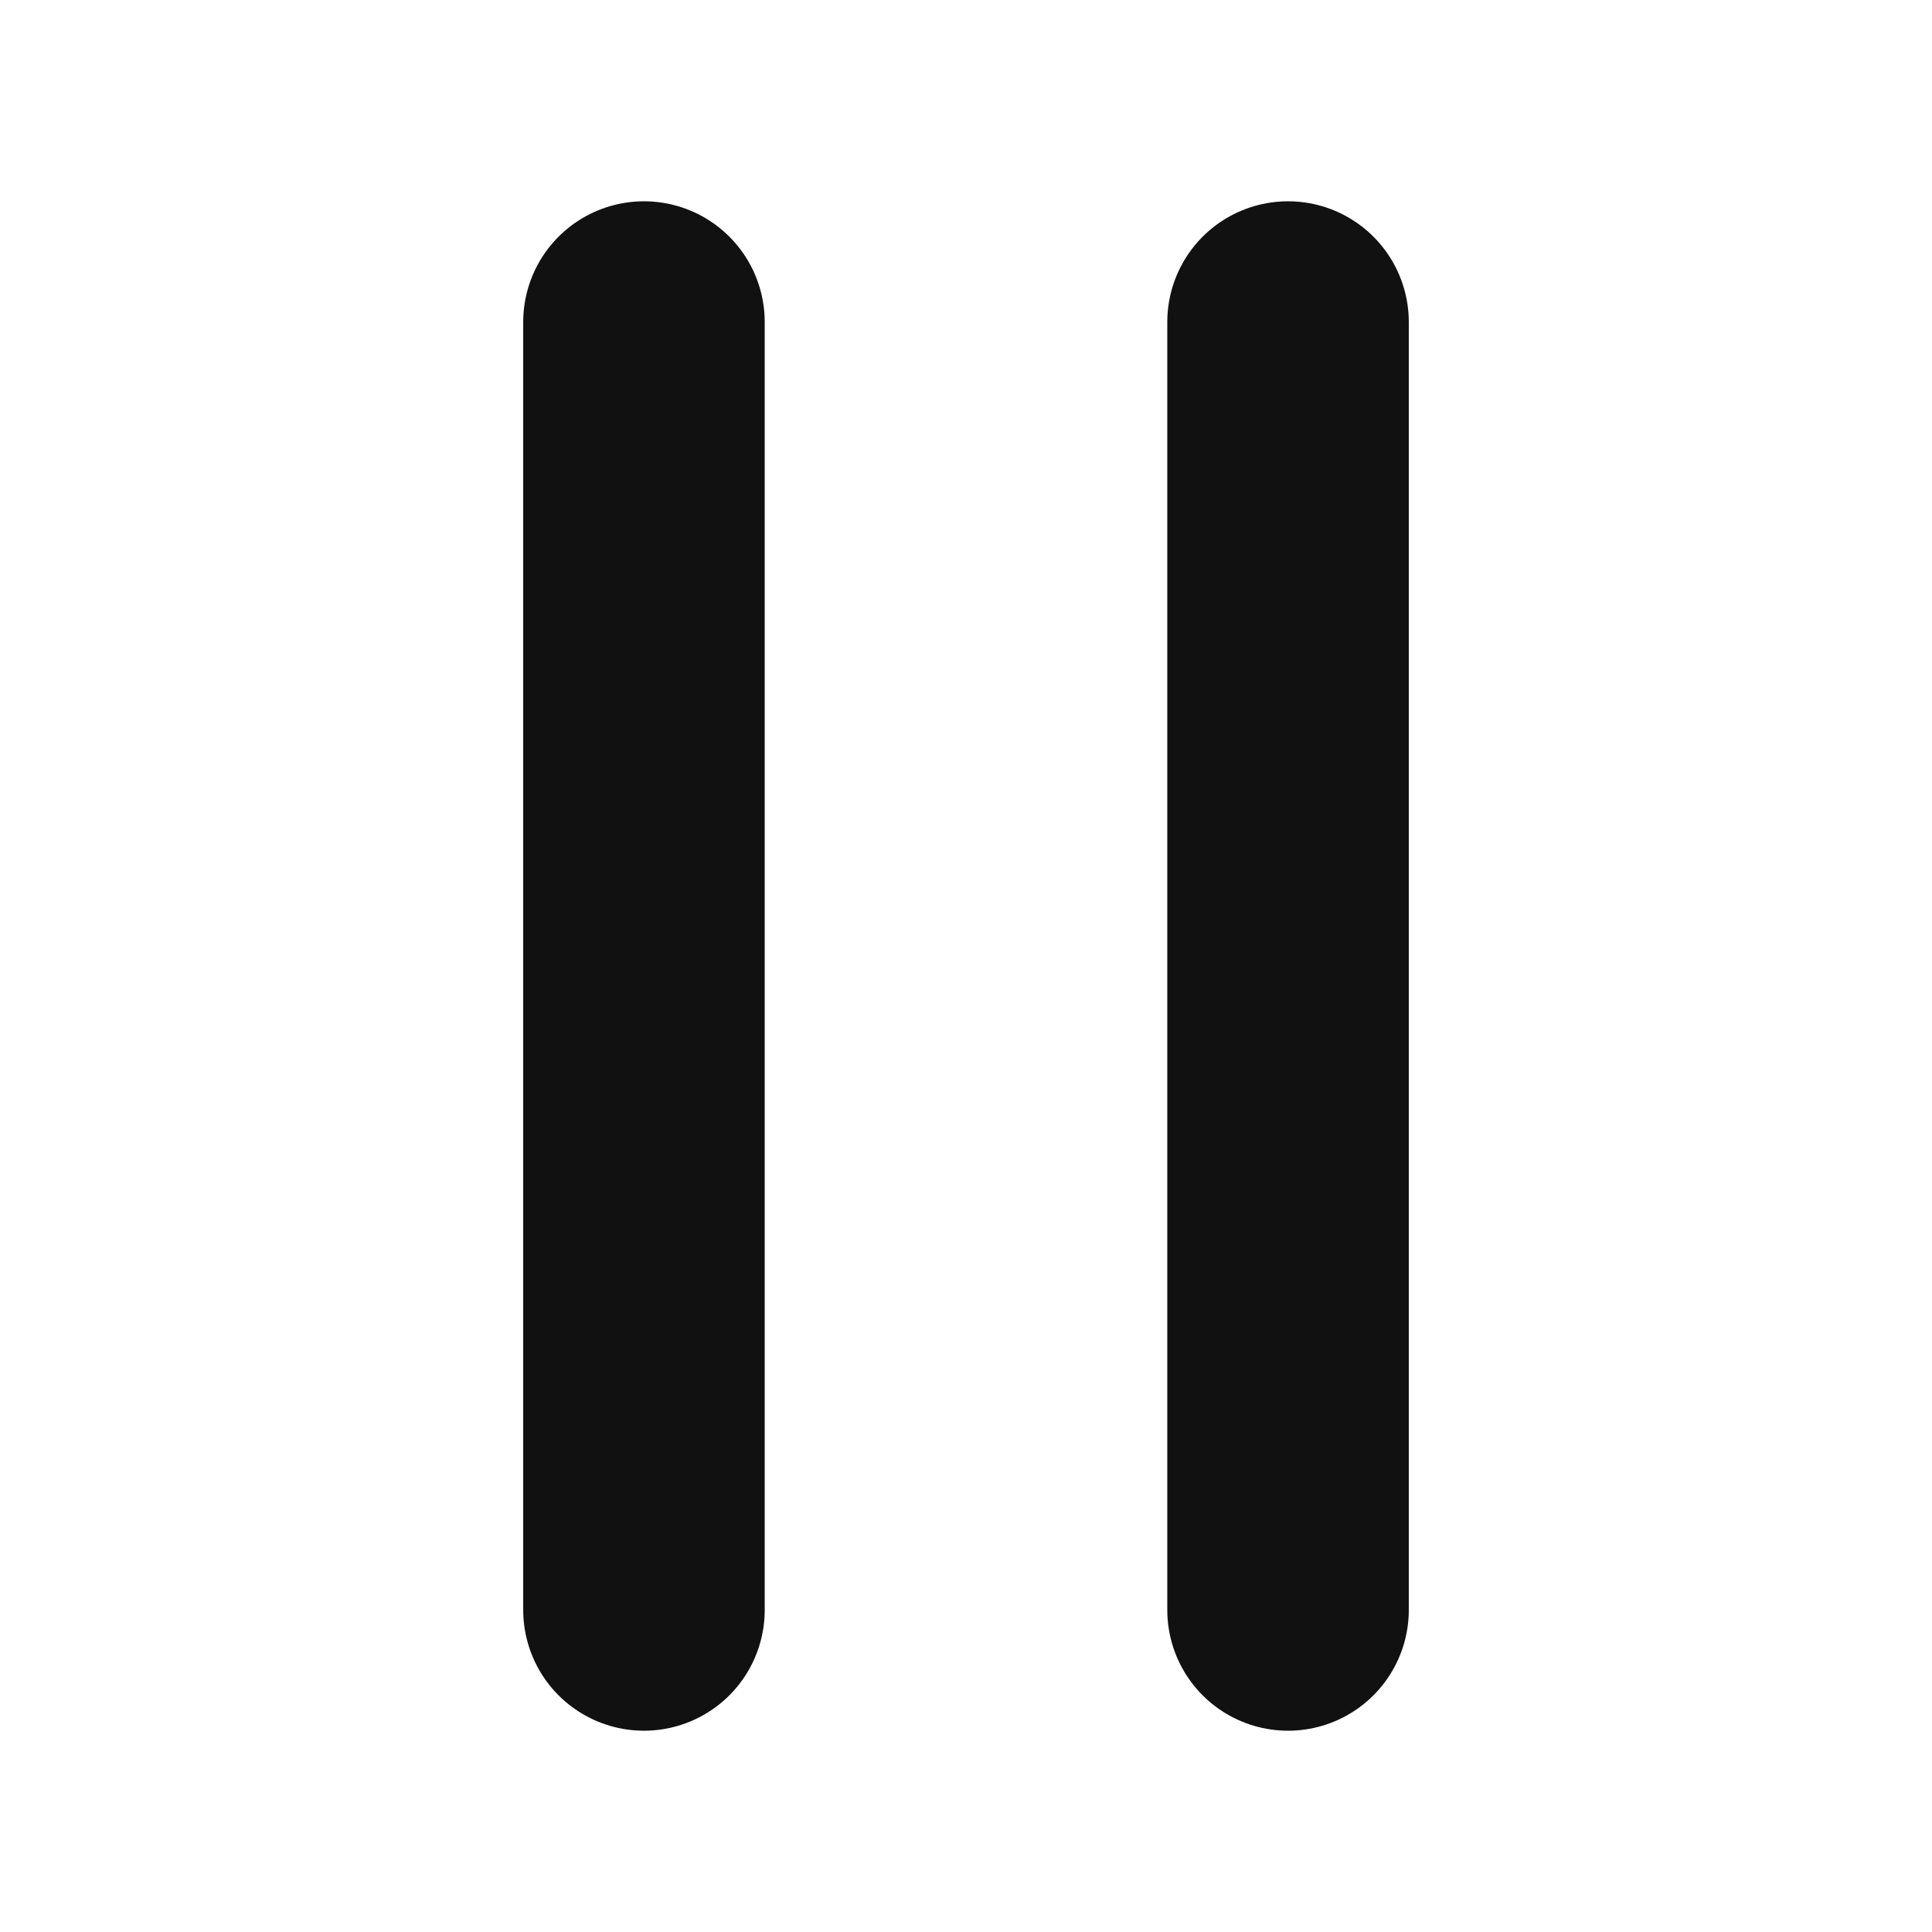
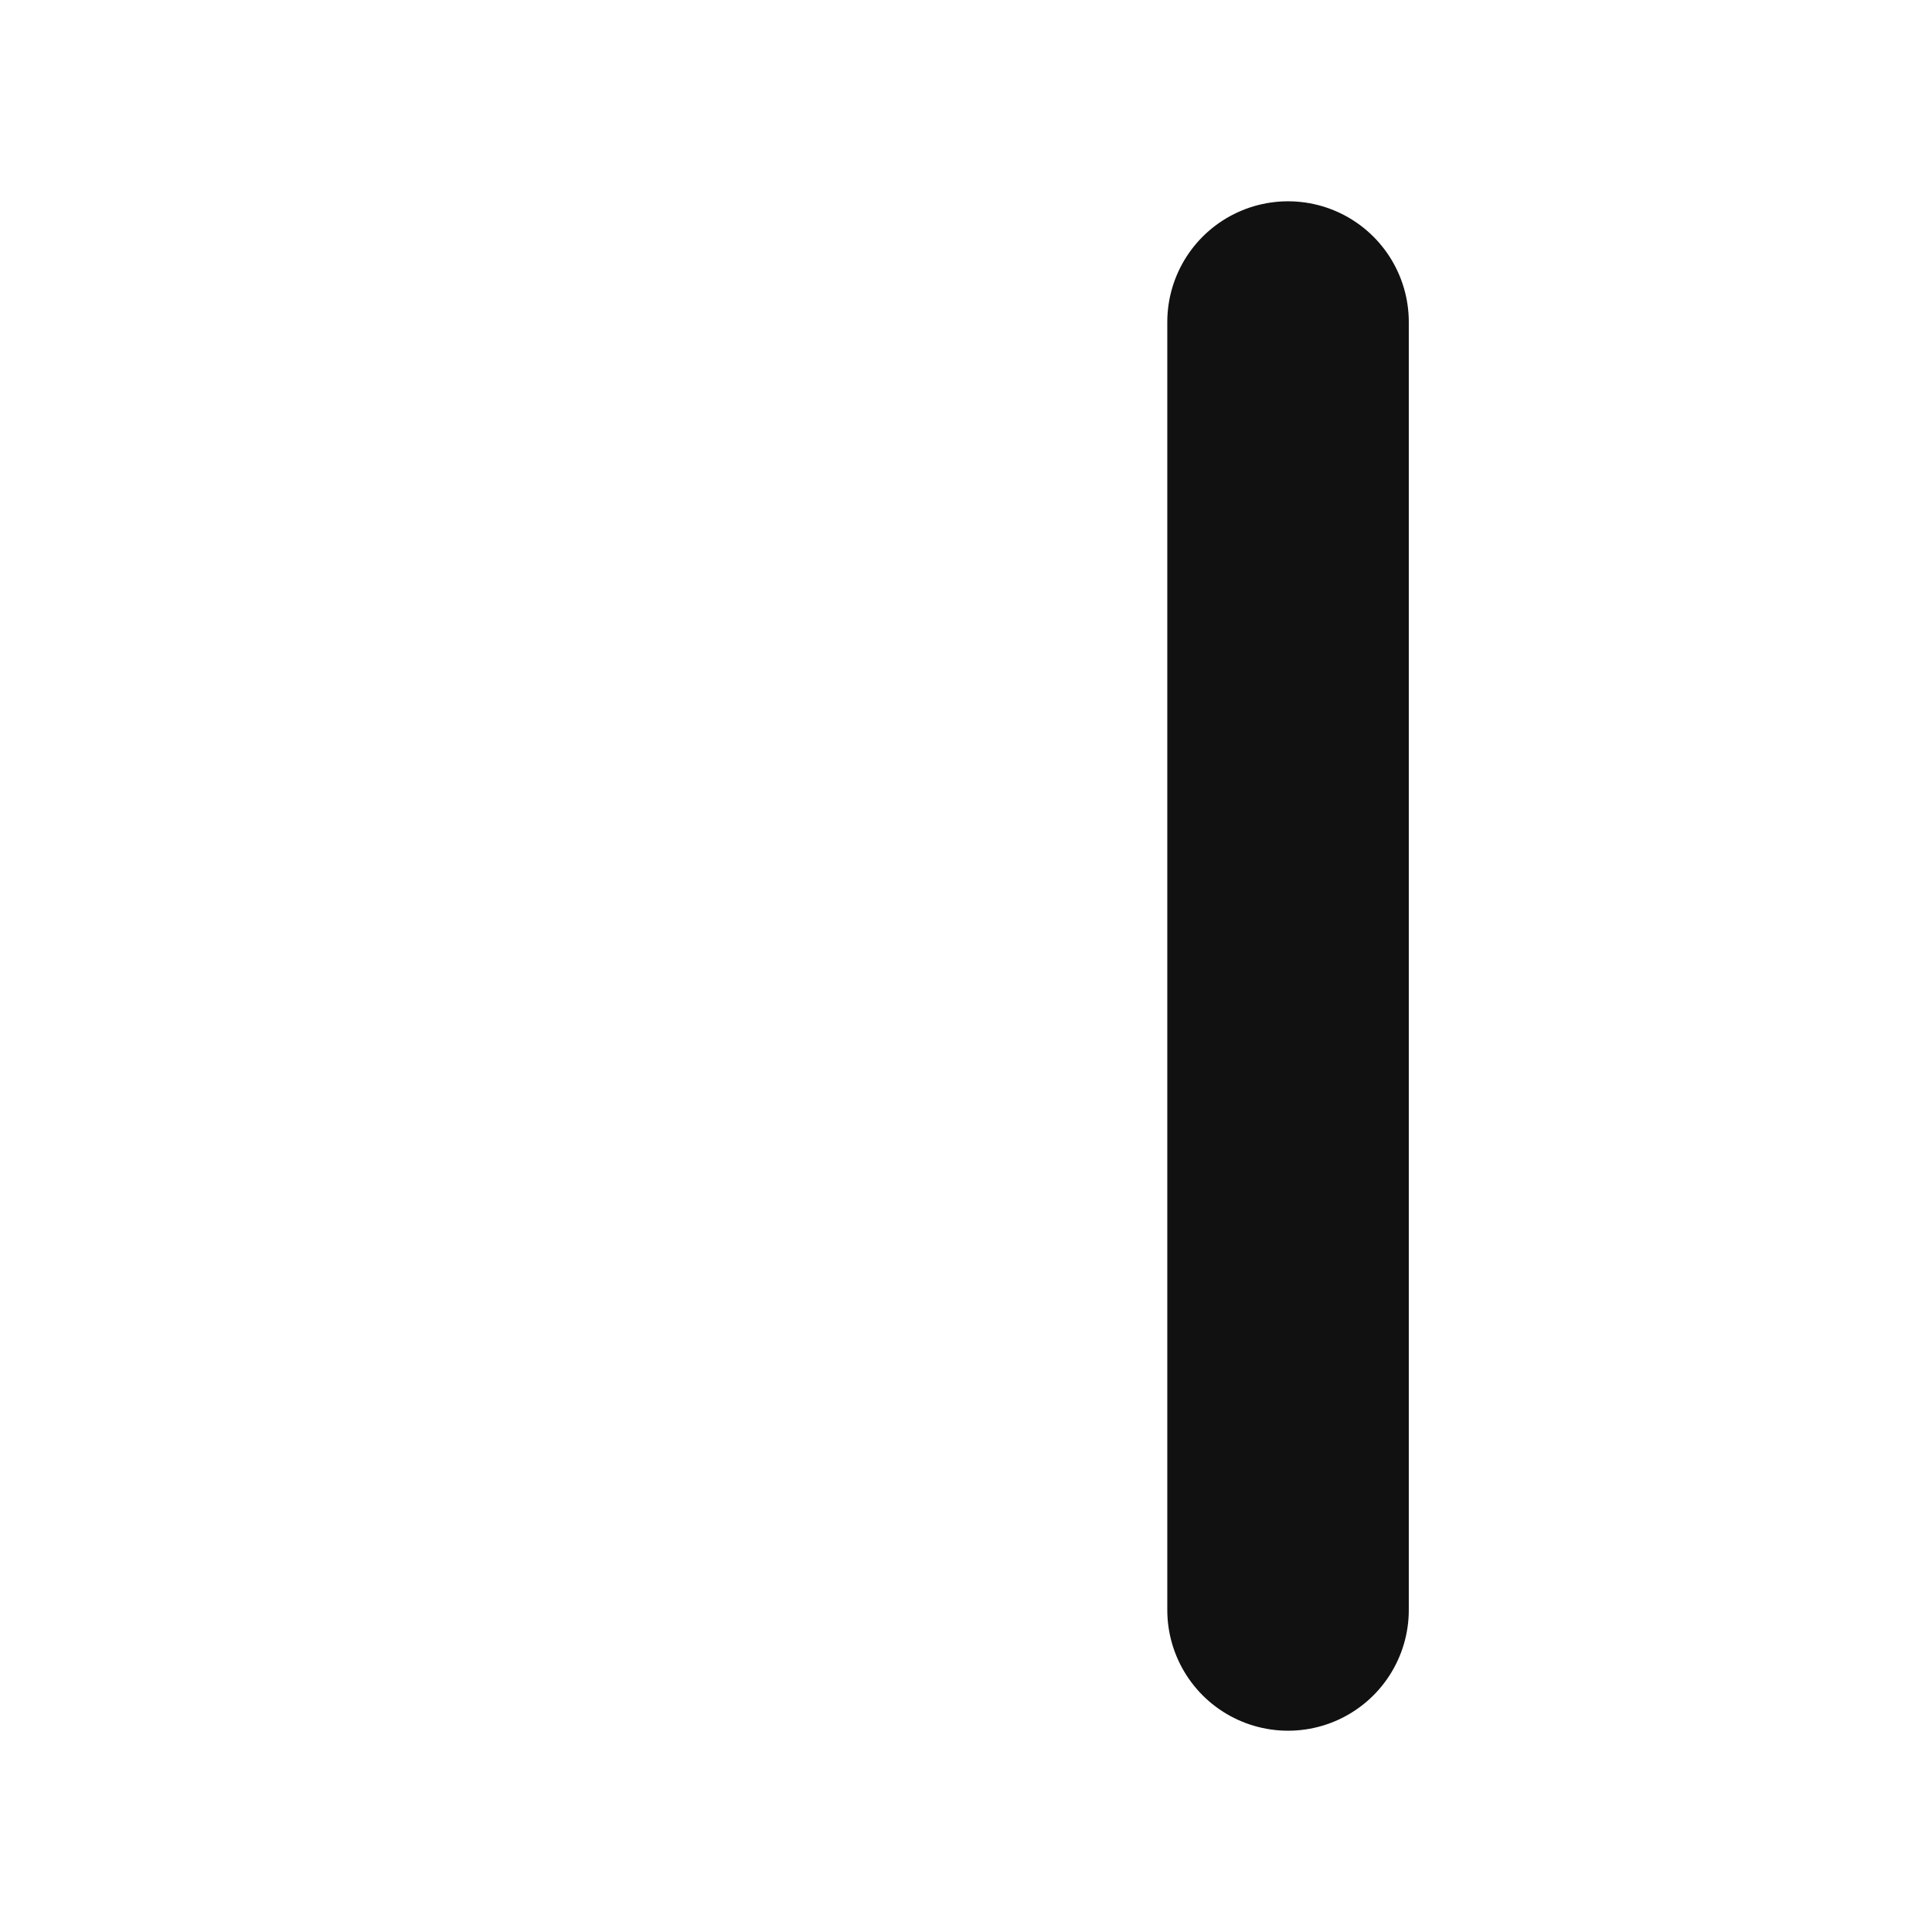
<svg xmlns="http://www.w3.org/2000/svg" width="16" height="16" viewBox="0 0 16 16" fill="none">
-   <path d="M5.333 2.667V13.333" stroke="#111111" stroke-width="2" stroke-linecap="round" />
  <path d="M10.667 2.667V13.333" stroke="#111111" stroke-width="2" stroke-linecap="round" />
</svg>